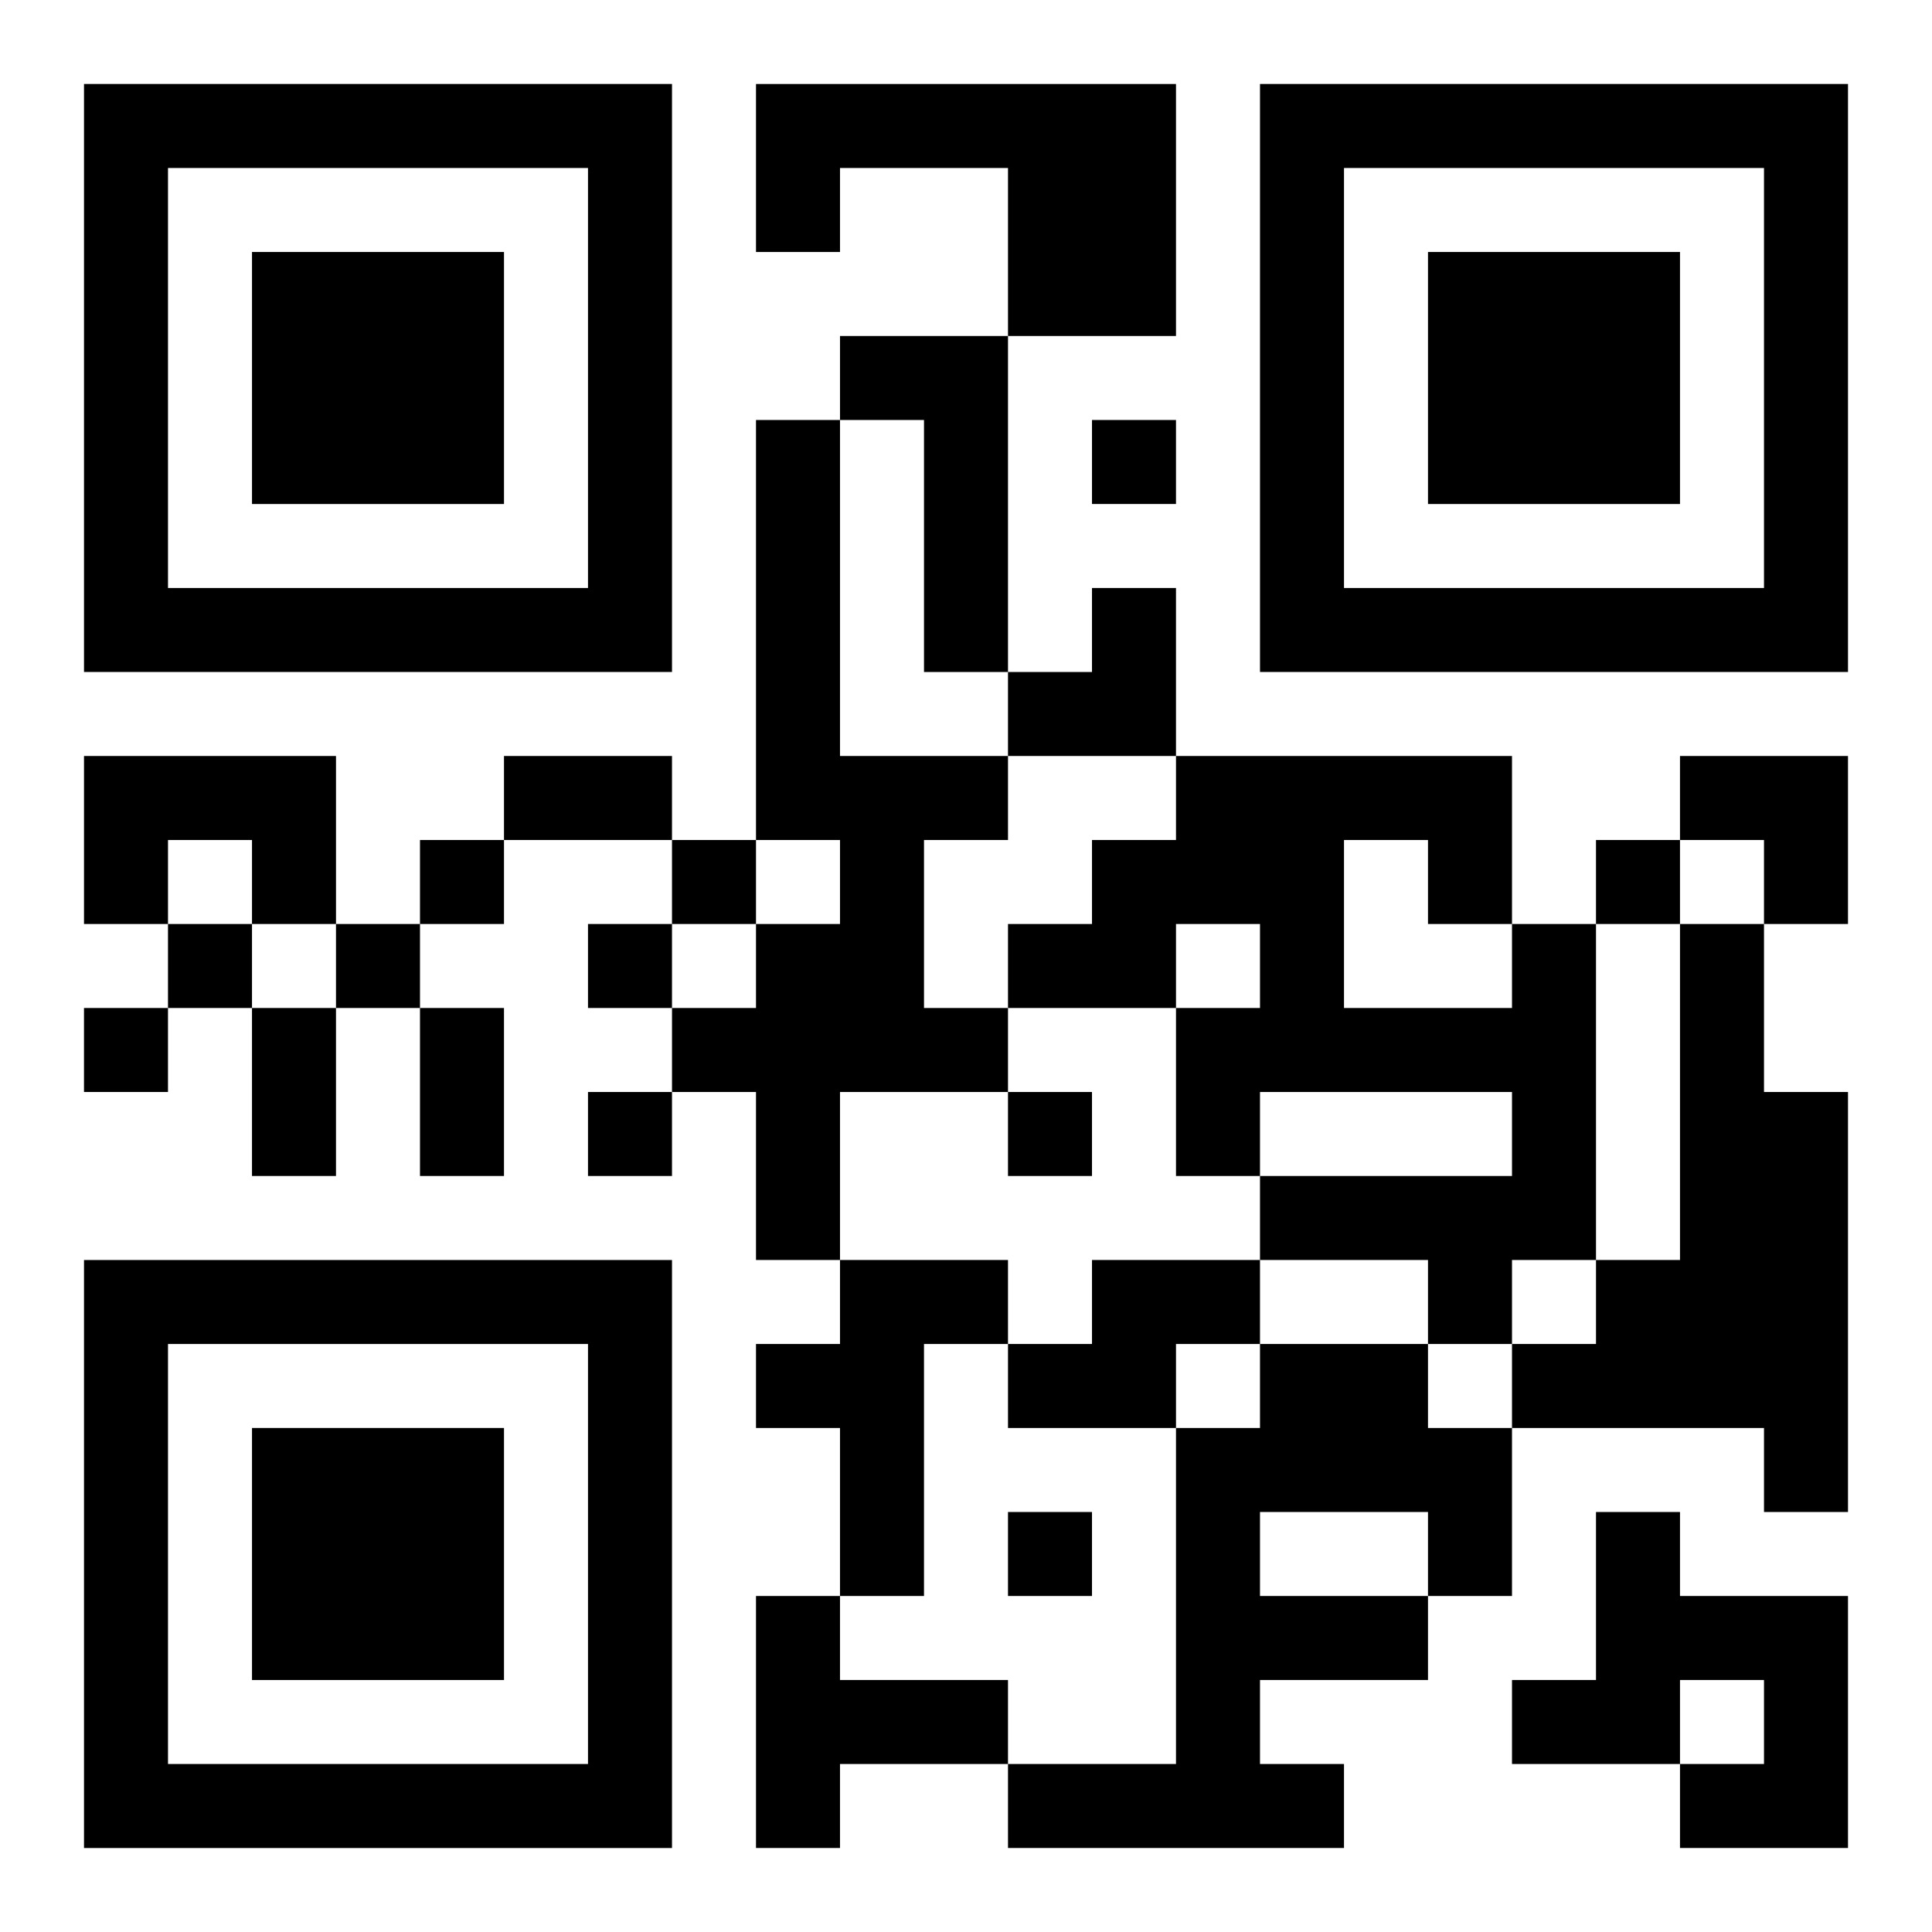
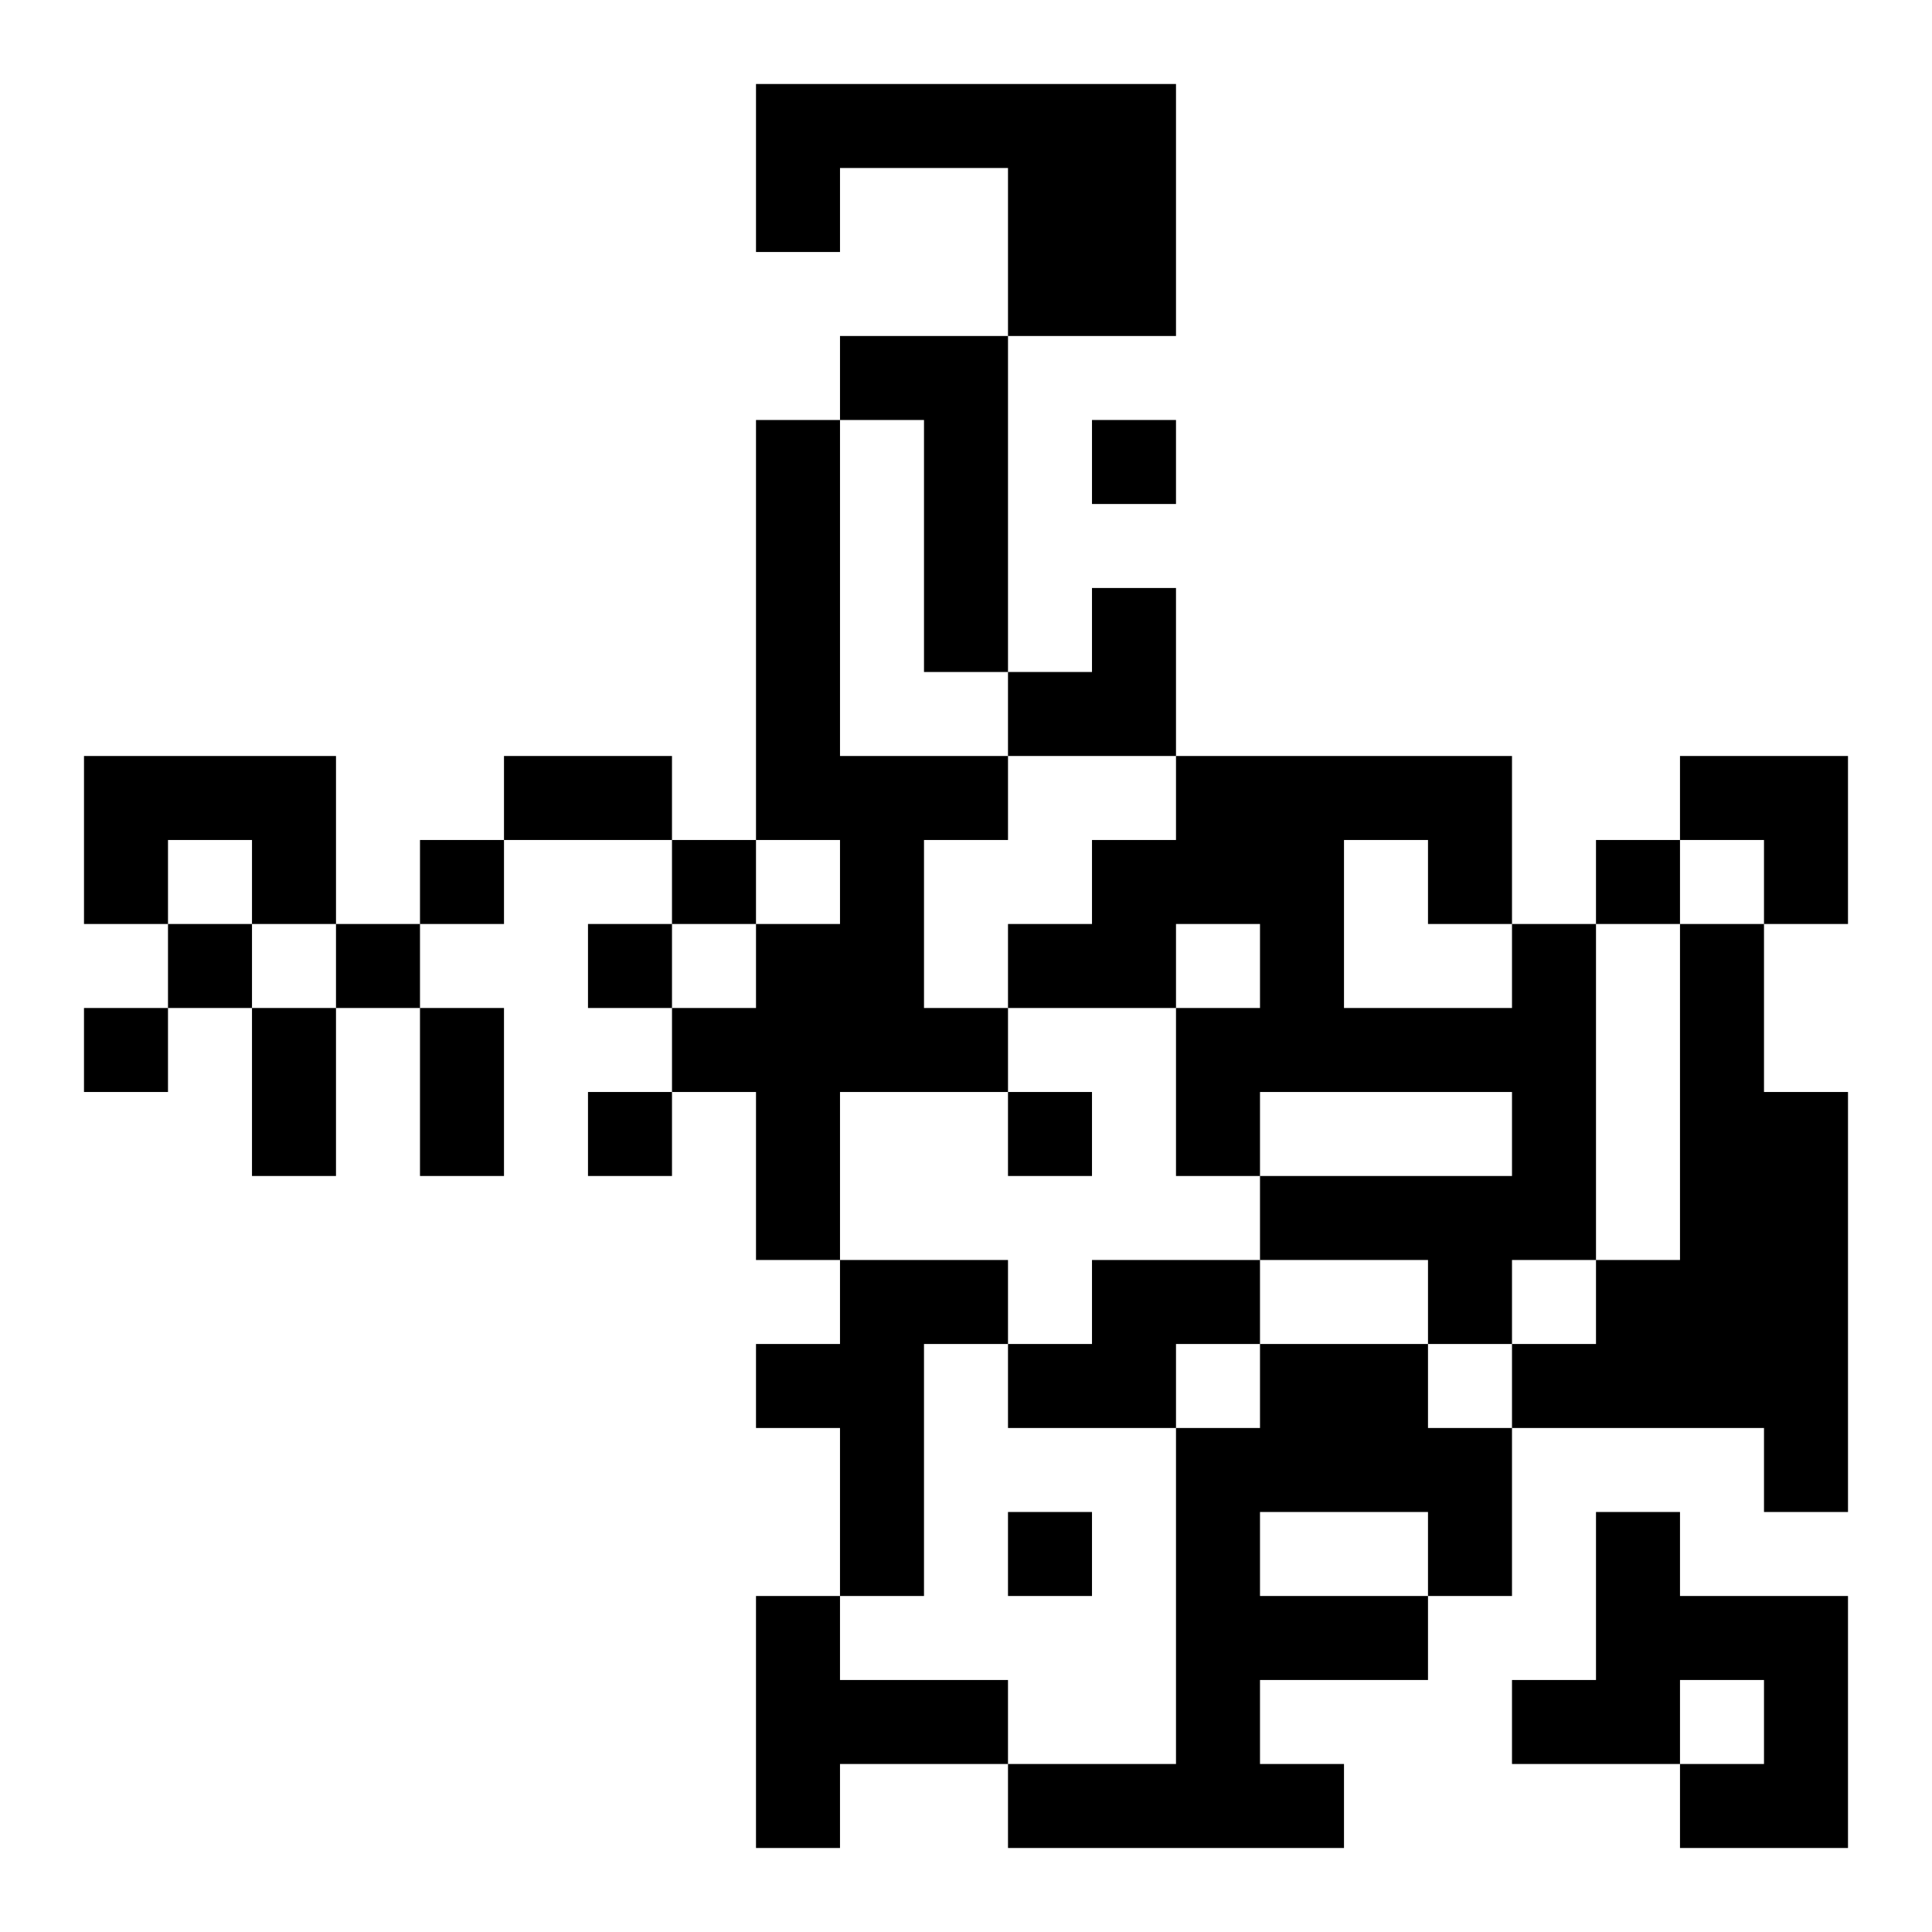
<svg xmlns="http://www.w3.org/2000/svg" xmlns:xlink="http://www.w3.org/1999/xlink" width="250" height="250" baseProfile="full" version="1.1" viewBox="-1 -1 23 23">
  <symbol id="a">
-     <path d="m0 7v7h7v-7h-7zm1 1h5v5h-5v-5zm1 1v3h3v-3h-3z" />
-   </symbol>
+     </symbol>
  <use y="-7" xlink:href="#a" />
  <use y="7" xlink:href="#a" />
  <use x="14" y="-7" xlink:href="#a" />
  <path d="m8 0h5v3h-2v-2h-2v1h-1v-2m1 3h2v4h-1v-3h-1v-1m-1 1h1v4h2v1h-1v2h1v1h-2v2h-1v-2h-1v-1h1v-1h1v-1h-1v-5m-8 4h3v2h-1v-1h-1v1h-1v-2m17 2h1v4h-1v1h-1v-1h-2v-1h3v-1h-3v1h-1v-2h1v-1h-1v1h-2v-1h1v-1h1v-1h4v2m-2-1v2h2v-1h-1v-1h-1m4 1h1v2h1v5h-1v-1h-3v-1h1v-1h1v-4m-10 4h2v1h-1v3h-1v-2h-1v-1h1v-1m3 0h2v1h-1v1h-2v-1h1v-1m2 1h2v1h1v2h-1v1h-2v1h1v1h-4v-1h2v-4h1v-1m0 2v1h2v-1h-2m4 0h1v1h2v3h-2v-1h1v-1h-1v1h-2v-1h1v-2m-10 1h1v1h2v1h-2v1h-1v-3m4-14v1h1v-1h-1m-8 5v1h1v-1h-1m3 0v1h1v-1h-1m11 0v1h1v-1h-1m-17 1v1h1v-1h-1m2 0v1h1v-1h-1m3 0v1h1v-1h-1m-6 1v1h1v-1h-1m6 1v1h1v-1h-1m5 0v1h1v-1h-1m0 5v1h1v-1h-1m-6-9h2v1h-2v-1m-3 3h1v2h-1v-2m2 0h1v2h-1v-2m7-5m1 0h1v2h-2v-1h1zm7 2h2v2h-1v-1h-1z" />
</svg>